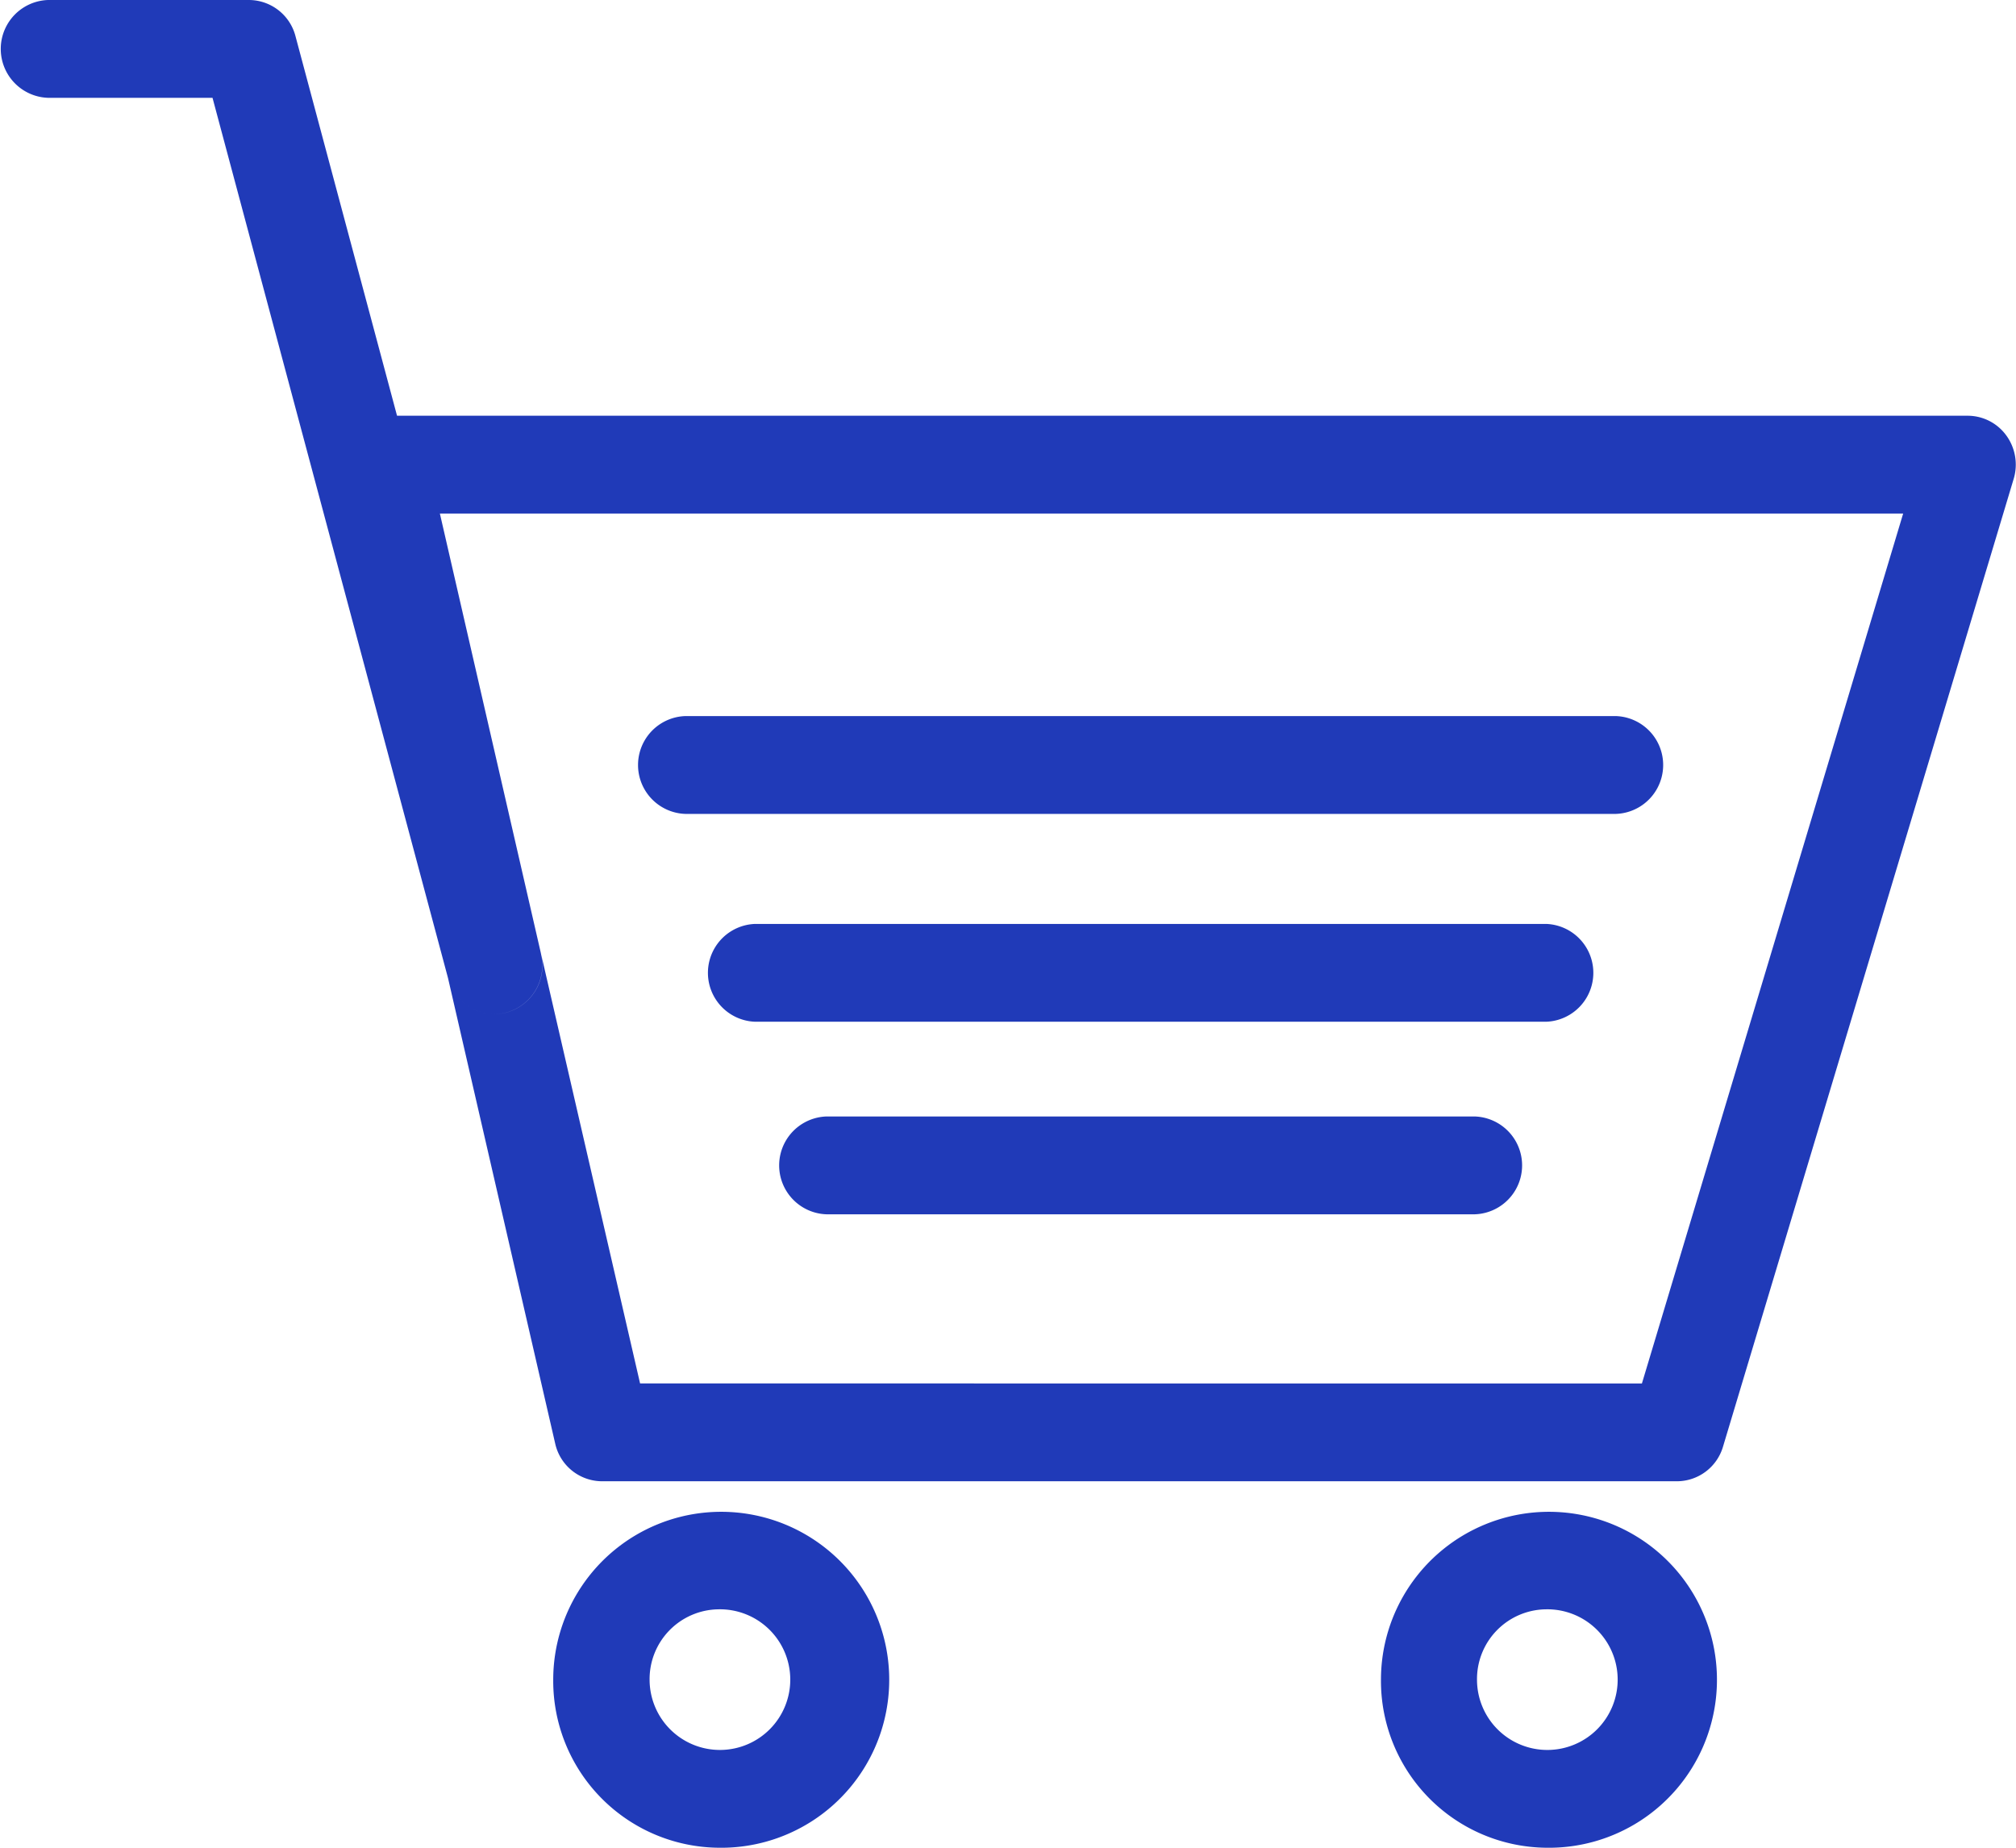
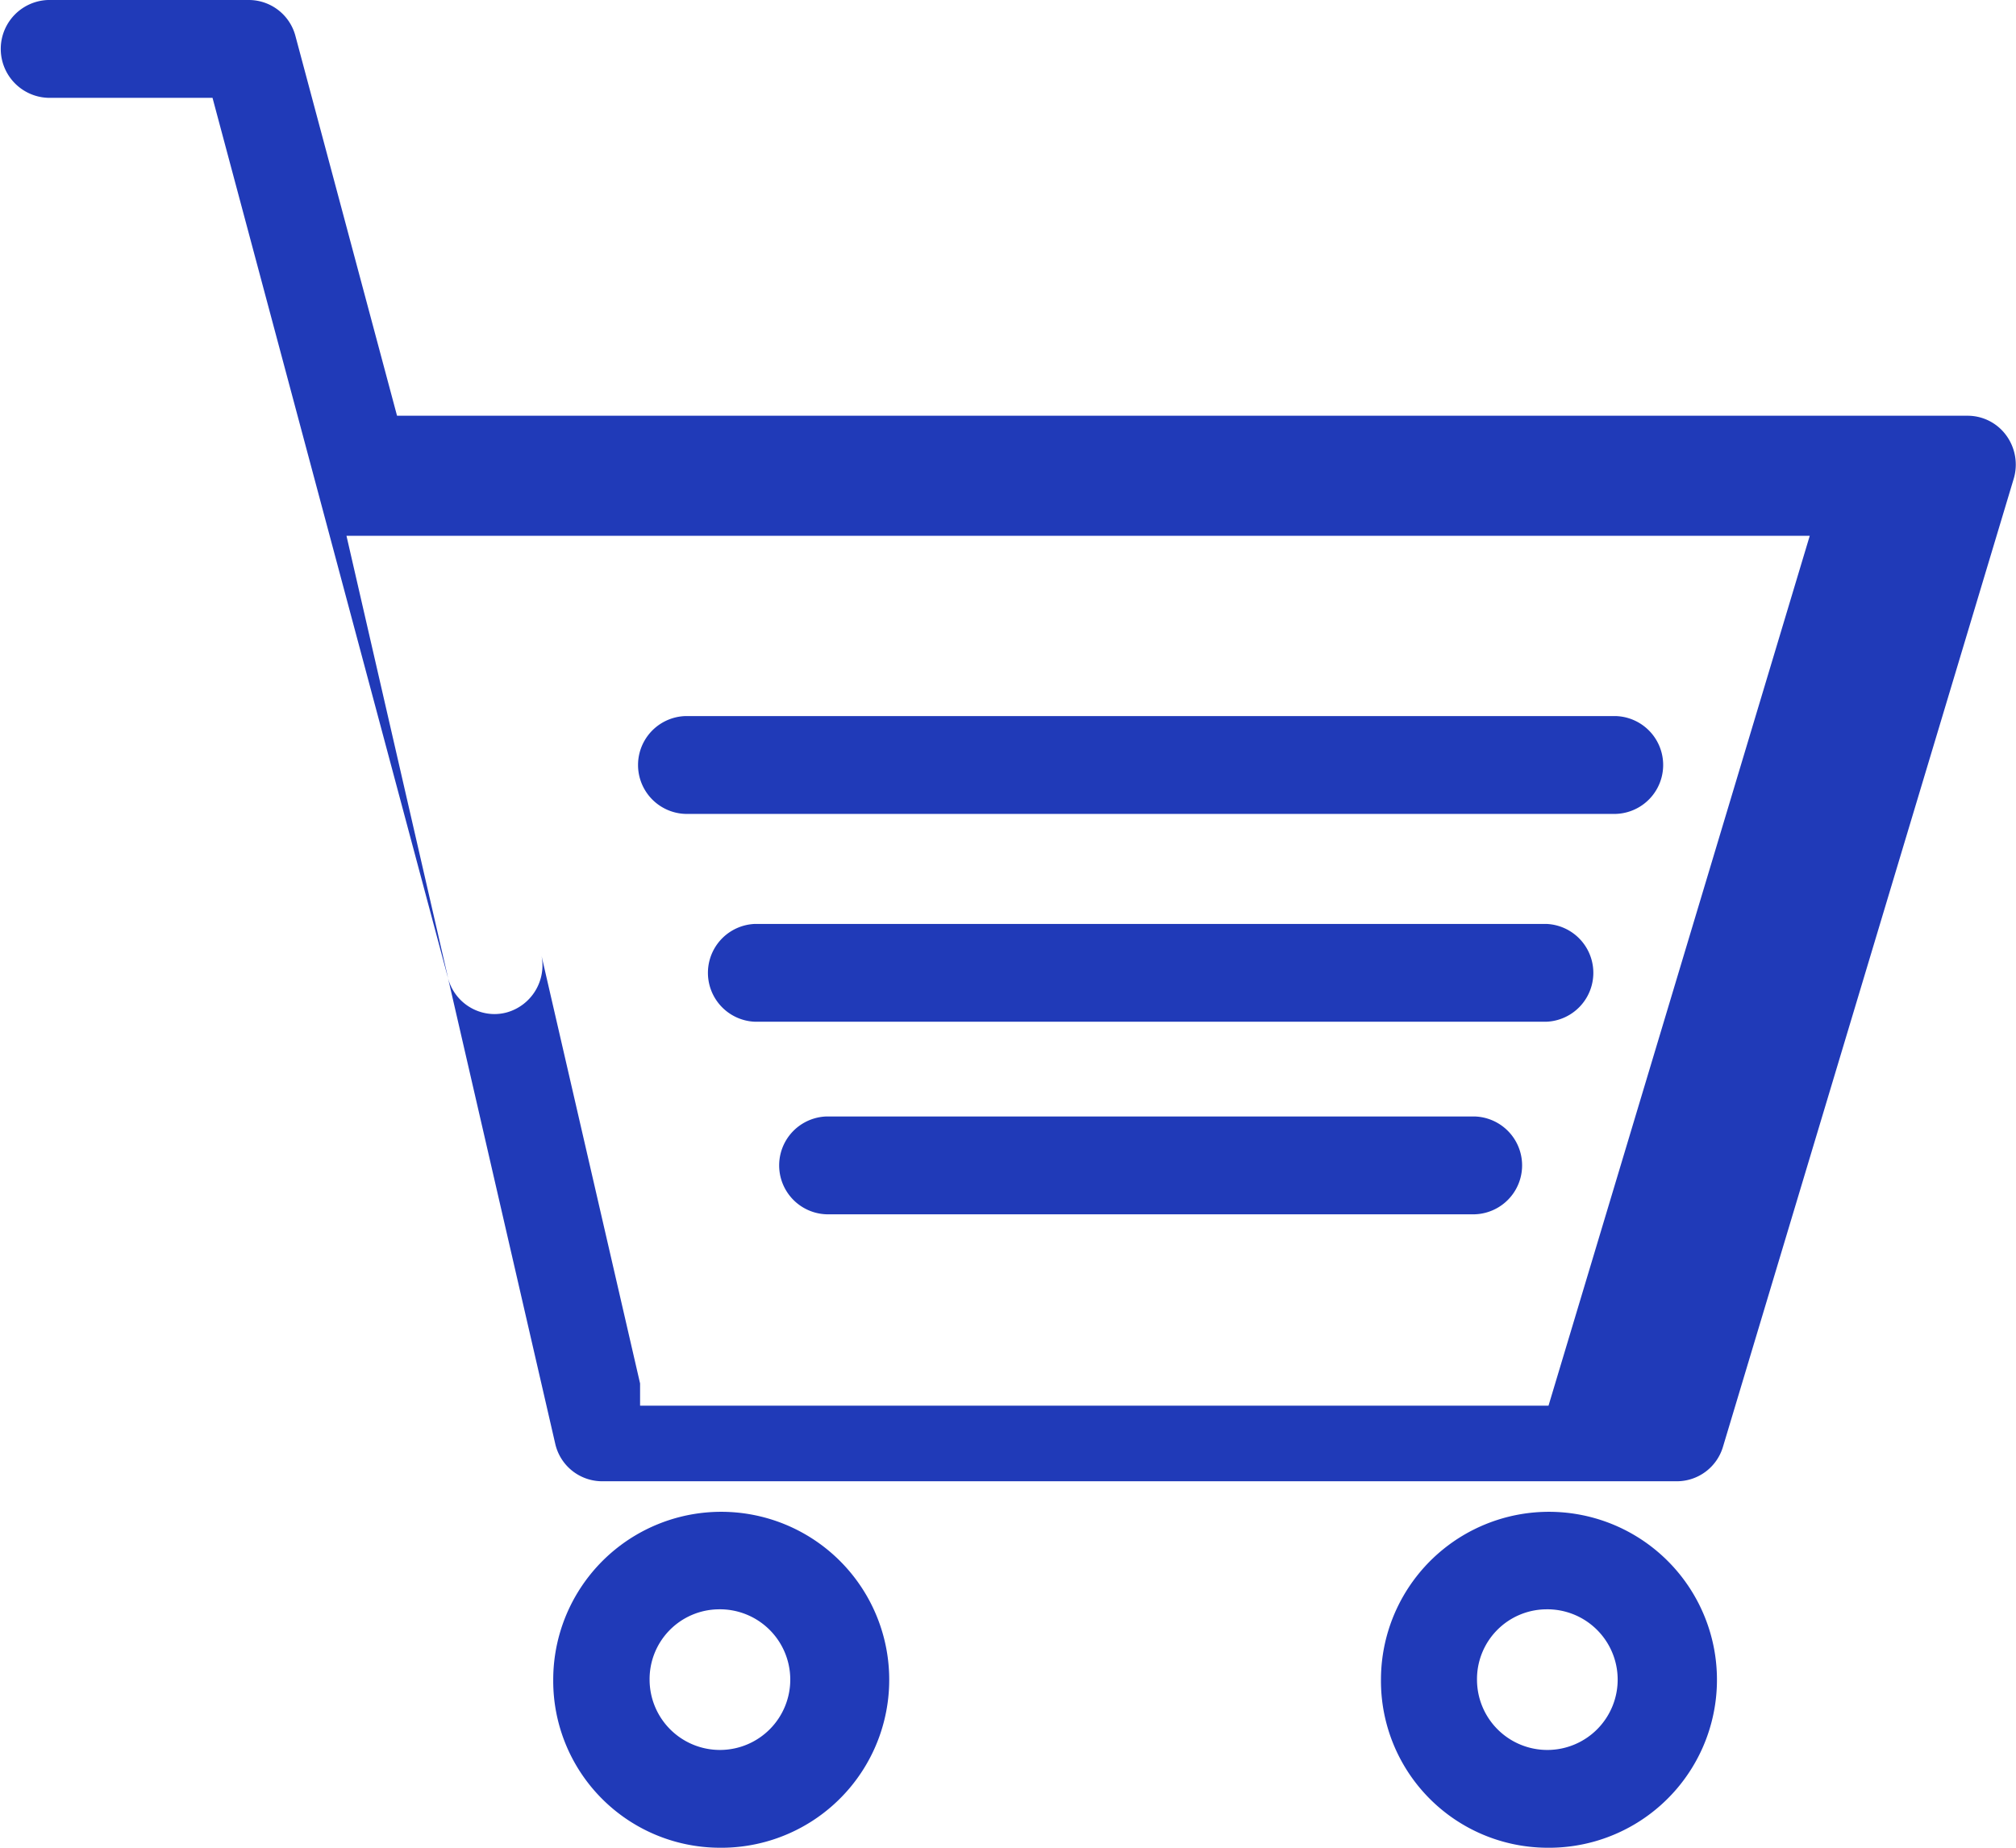
<svg xmlns="http://www.w3.org/2000/svg" width="36" height="33" viewBox="0 0 36 33">
  <defs>
    <style>
      .cls-1 {
        fill: #203ab8;
        fill-rule: evenodd;
      }
    </style>
  </defs>
-   <path id="Composite_Path" data-name="Composite Path" class="cls-1" d="M837.336,58.687a0.874,0.874,0,0,0,0-1.747H825.758a0.874,0.874,0,0,0,0,1.747h11.578Zm1.272-3.439a0.874,0.874,0,0,0,0-1.747H824.486a0.874,0.874,0,0,0,0,1.747h14.122Zm1.247-3.712a0.874,0.874,0,0,0,0-1.747H823.238a0.874,0.874,0,0,0,0,1.747h16.617ZM822.43,61.708l-1.76-7.638a0.873,0.873,0,0,1-.615,1.01,0.845,0.845,0,0,1-.226.031A0.861,0.861,0,0,1,819,54.467l1.914,8.314a0.86,0.86,0,0,0,.834.674h19.2a0.86,0.86,0,0,0,.82-0.618l5.19-17.283a0.884,0.884,0,0,0-.13-0.775,0.853,0.853,0,0,0-.69-0.354H818.09l-1.814-6.781A0.862,0.862,0,0,0,815.449,37h-3.591a0.874,0.874,0,0,0,0,1.747l2.937,0L819,54.467a0.861,0.861,0,0,0,.827.644,0.845,0.845,0,0,0,.226-0.031,0.873,0.873,0,0,0,.615-1.01l-0.013-.062-1.8-7.836h26.13l-4.665,15.536H822.43ZM838.608,70a3,3,0,1,0-2.948-3A2.98,2.98,0,0,0,838.608,70Zm0-4.258A1.256,1.256,0,1,1,837.375,67,1.246,1.246,0,0,1,838.608,65.742ZM823.828,70a3,3,0,1,0-2.949-3A2.98,2.98,0,0,0,823.828,70Zm0-4.258A1.256,1.256,0,1,1,822.6,67,1.246,1.246,0,0,1,823.828,65.742Z" transform="translate(-811 -37)" />
+   <path id="Composite_Path" data-name="Composite Path" class="cls-1" d="M837.336,58.687a0.874,0.874,0,0,0,0-1.747H825.758a0.874,0.874,0,0,0,0,1.747h11.578Zm1.272-3.439a0.874,0.874,0,0,0,0-1.747H824.486a0.874,0.874,0,0,0,0,1.747h14.122Zm1.247-3.712a0.874,0.874,0,0,0,0-1.747H823.238a0.874,0.874,0,0,0,0,1.747h16.617ZM822.43,61.708l-1.76-7.638a0.873,0.873,0,0,1-.615,1.01,0.845,0.845,0,0,1-.226.031A0.861,0.861,0,0,1,819,54.467l1.914,8.314a0.86,0.86,0,0,0,.834.674h19.2a0.86,0.86,0,0,0,.82-0.618l5.19-17.283a0.884,0.884,0,0,0-.13-0.775,0.853,0.853,0,0,0-.69-0.354H818.09l-1.814-6.781A0.862,0.862,0,0,0,815.449,37h-3.591a0.874,0.874,0,0,0,0,1.747l2.937,0L819,54.467l-0.013-.062-1.8-7.836h26.13l-4.665,15.536H822.43ZM838.608,70a3,3,0,1,0-2.948-3A2.98,2.98,0,0,0,838.608,70Zm0-4.258A1.256,1.256,0,1,1,837.375,67,1.246,1.246,0,0,1,838.608,65.742ZM823.828,70a3,3,0,1,0-2.949-3A2.98,2.98,0,0,0,823.828,70Zm0-4.258A1.256,1.256,0,1,1,822.6,67,1.246,1.246,0,0,1,823.828,65.742Z" transform="translate(-811 -37)" />
</svg>